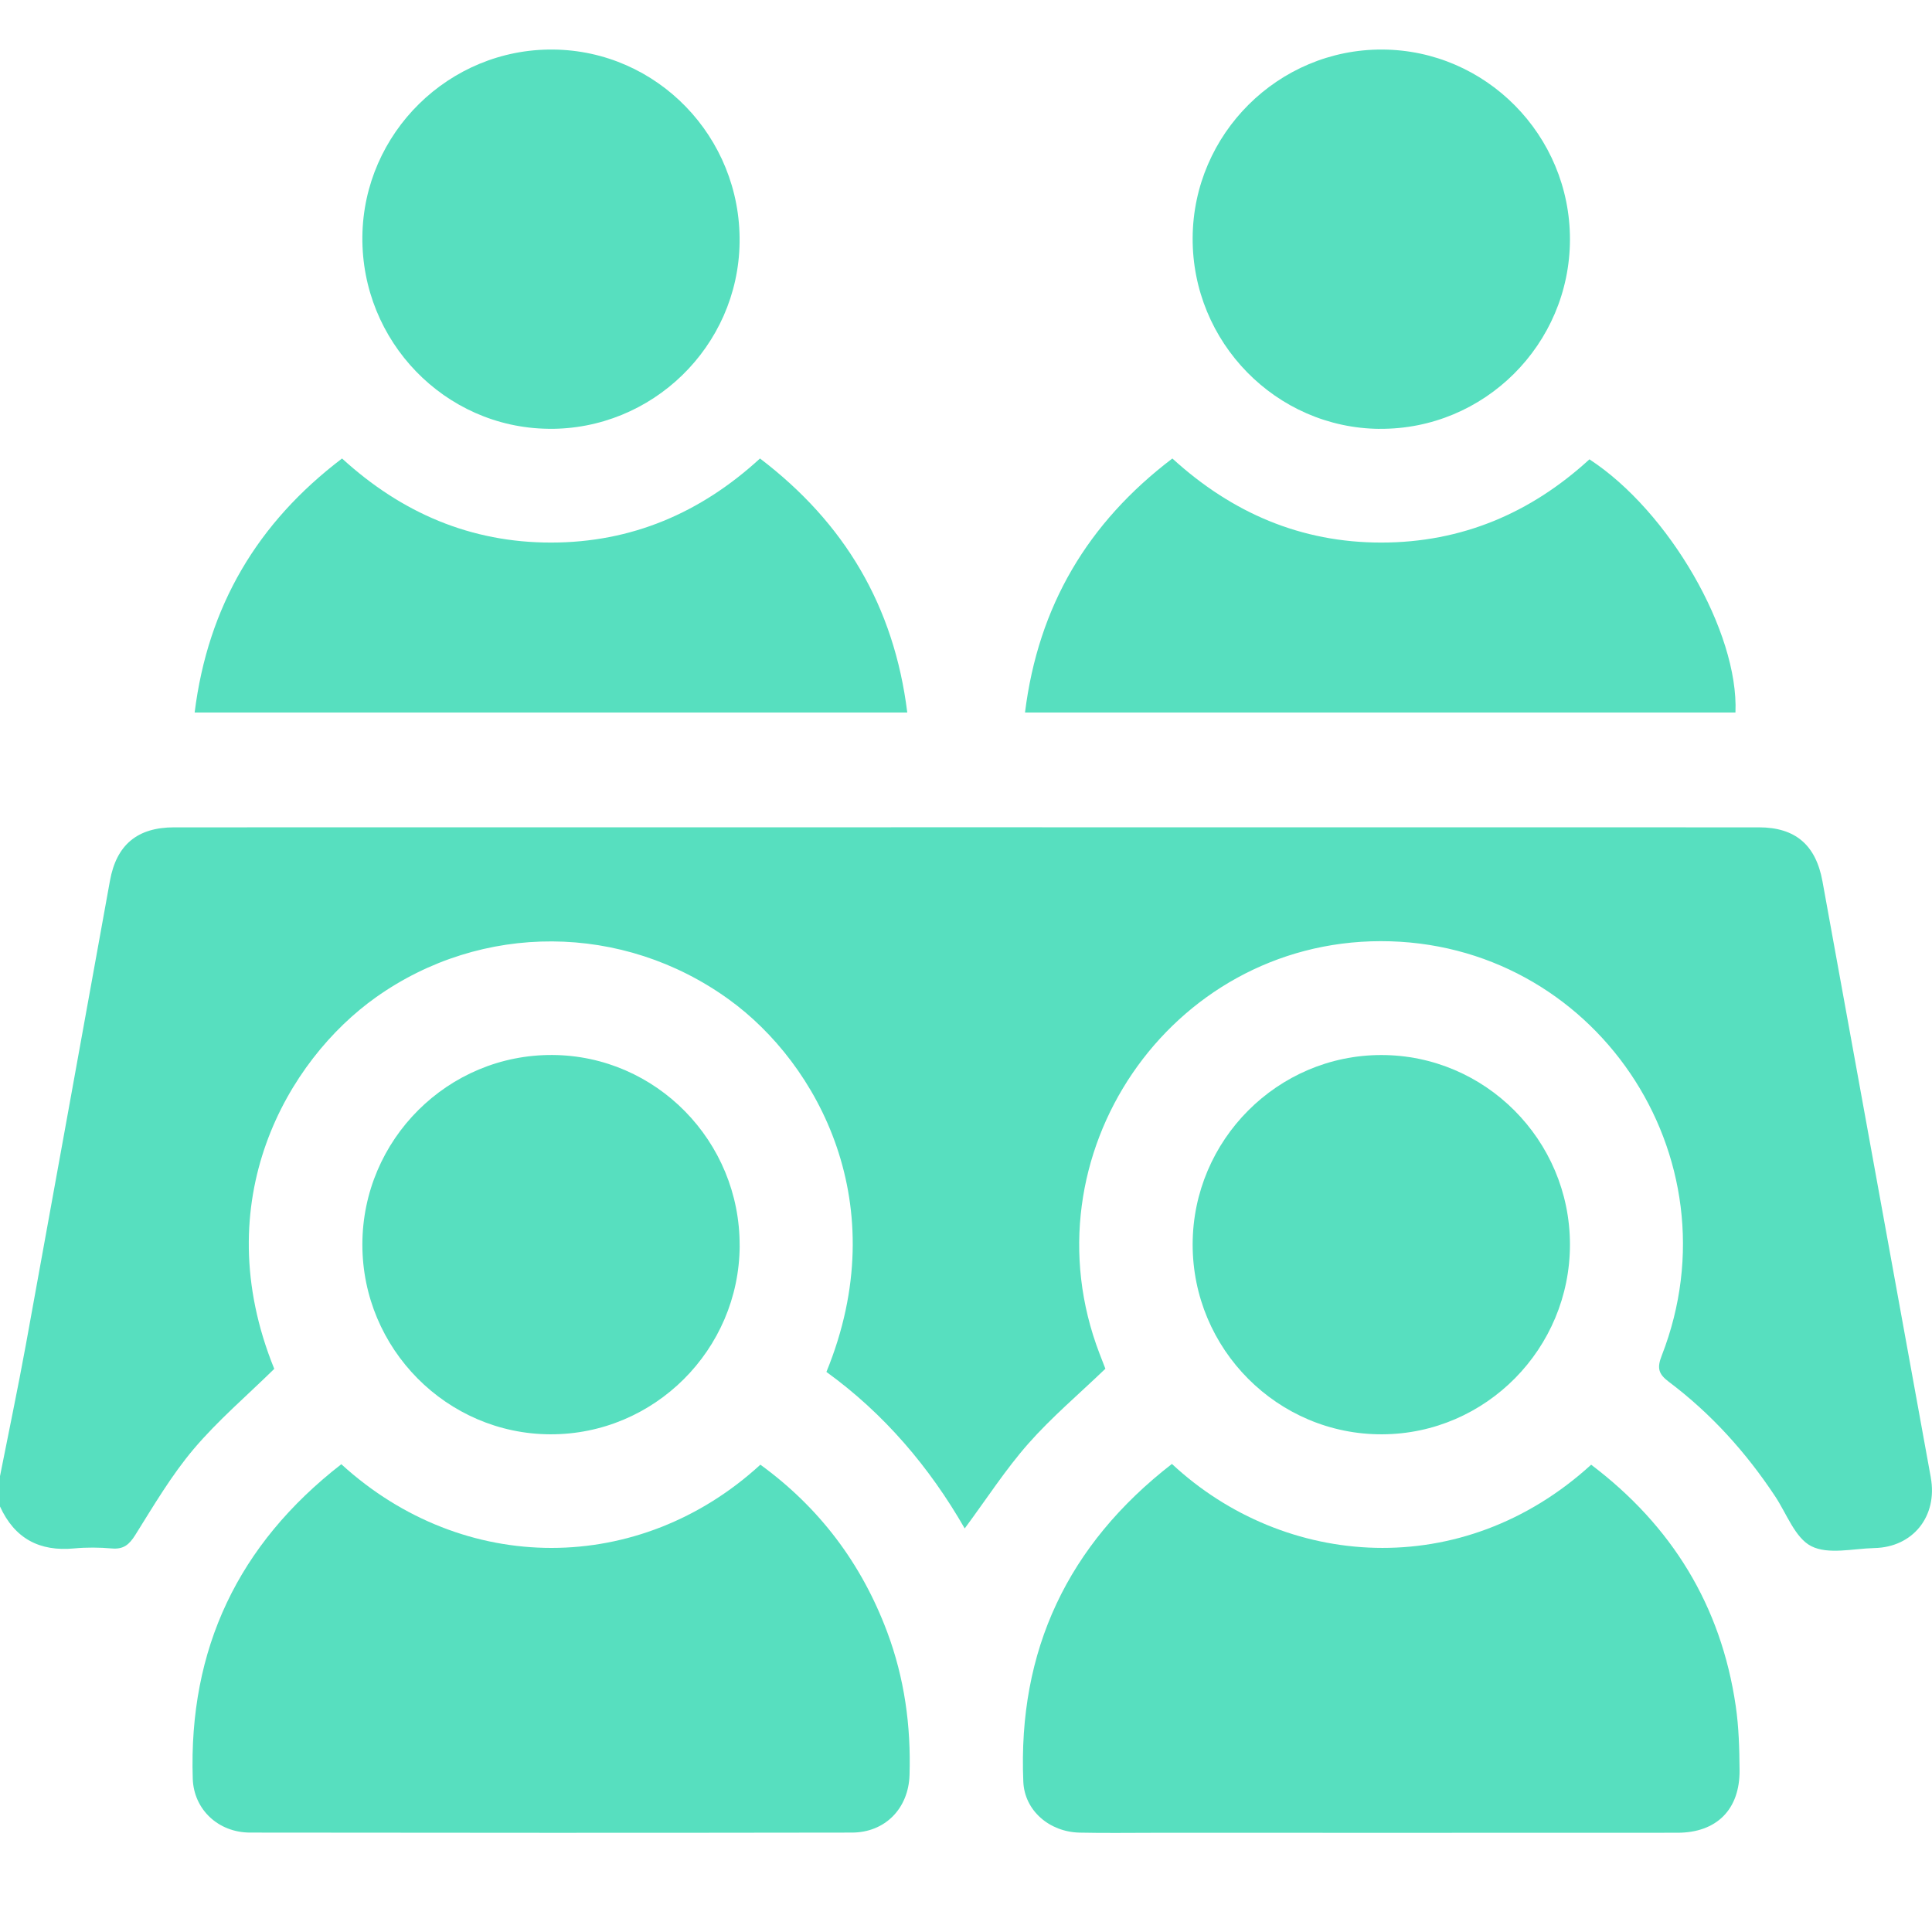
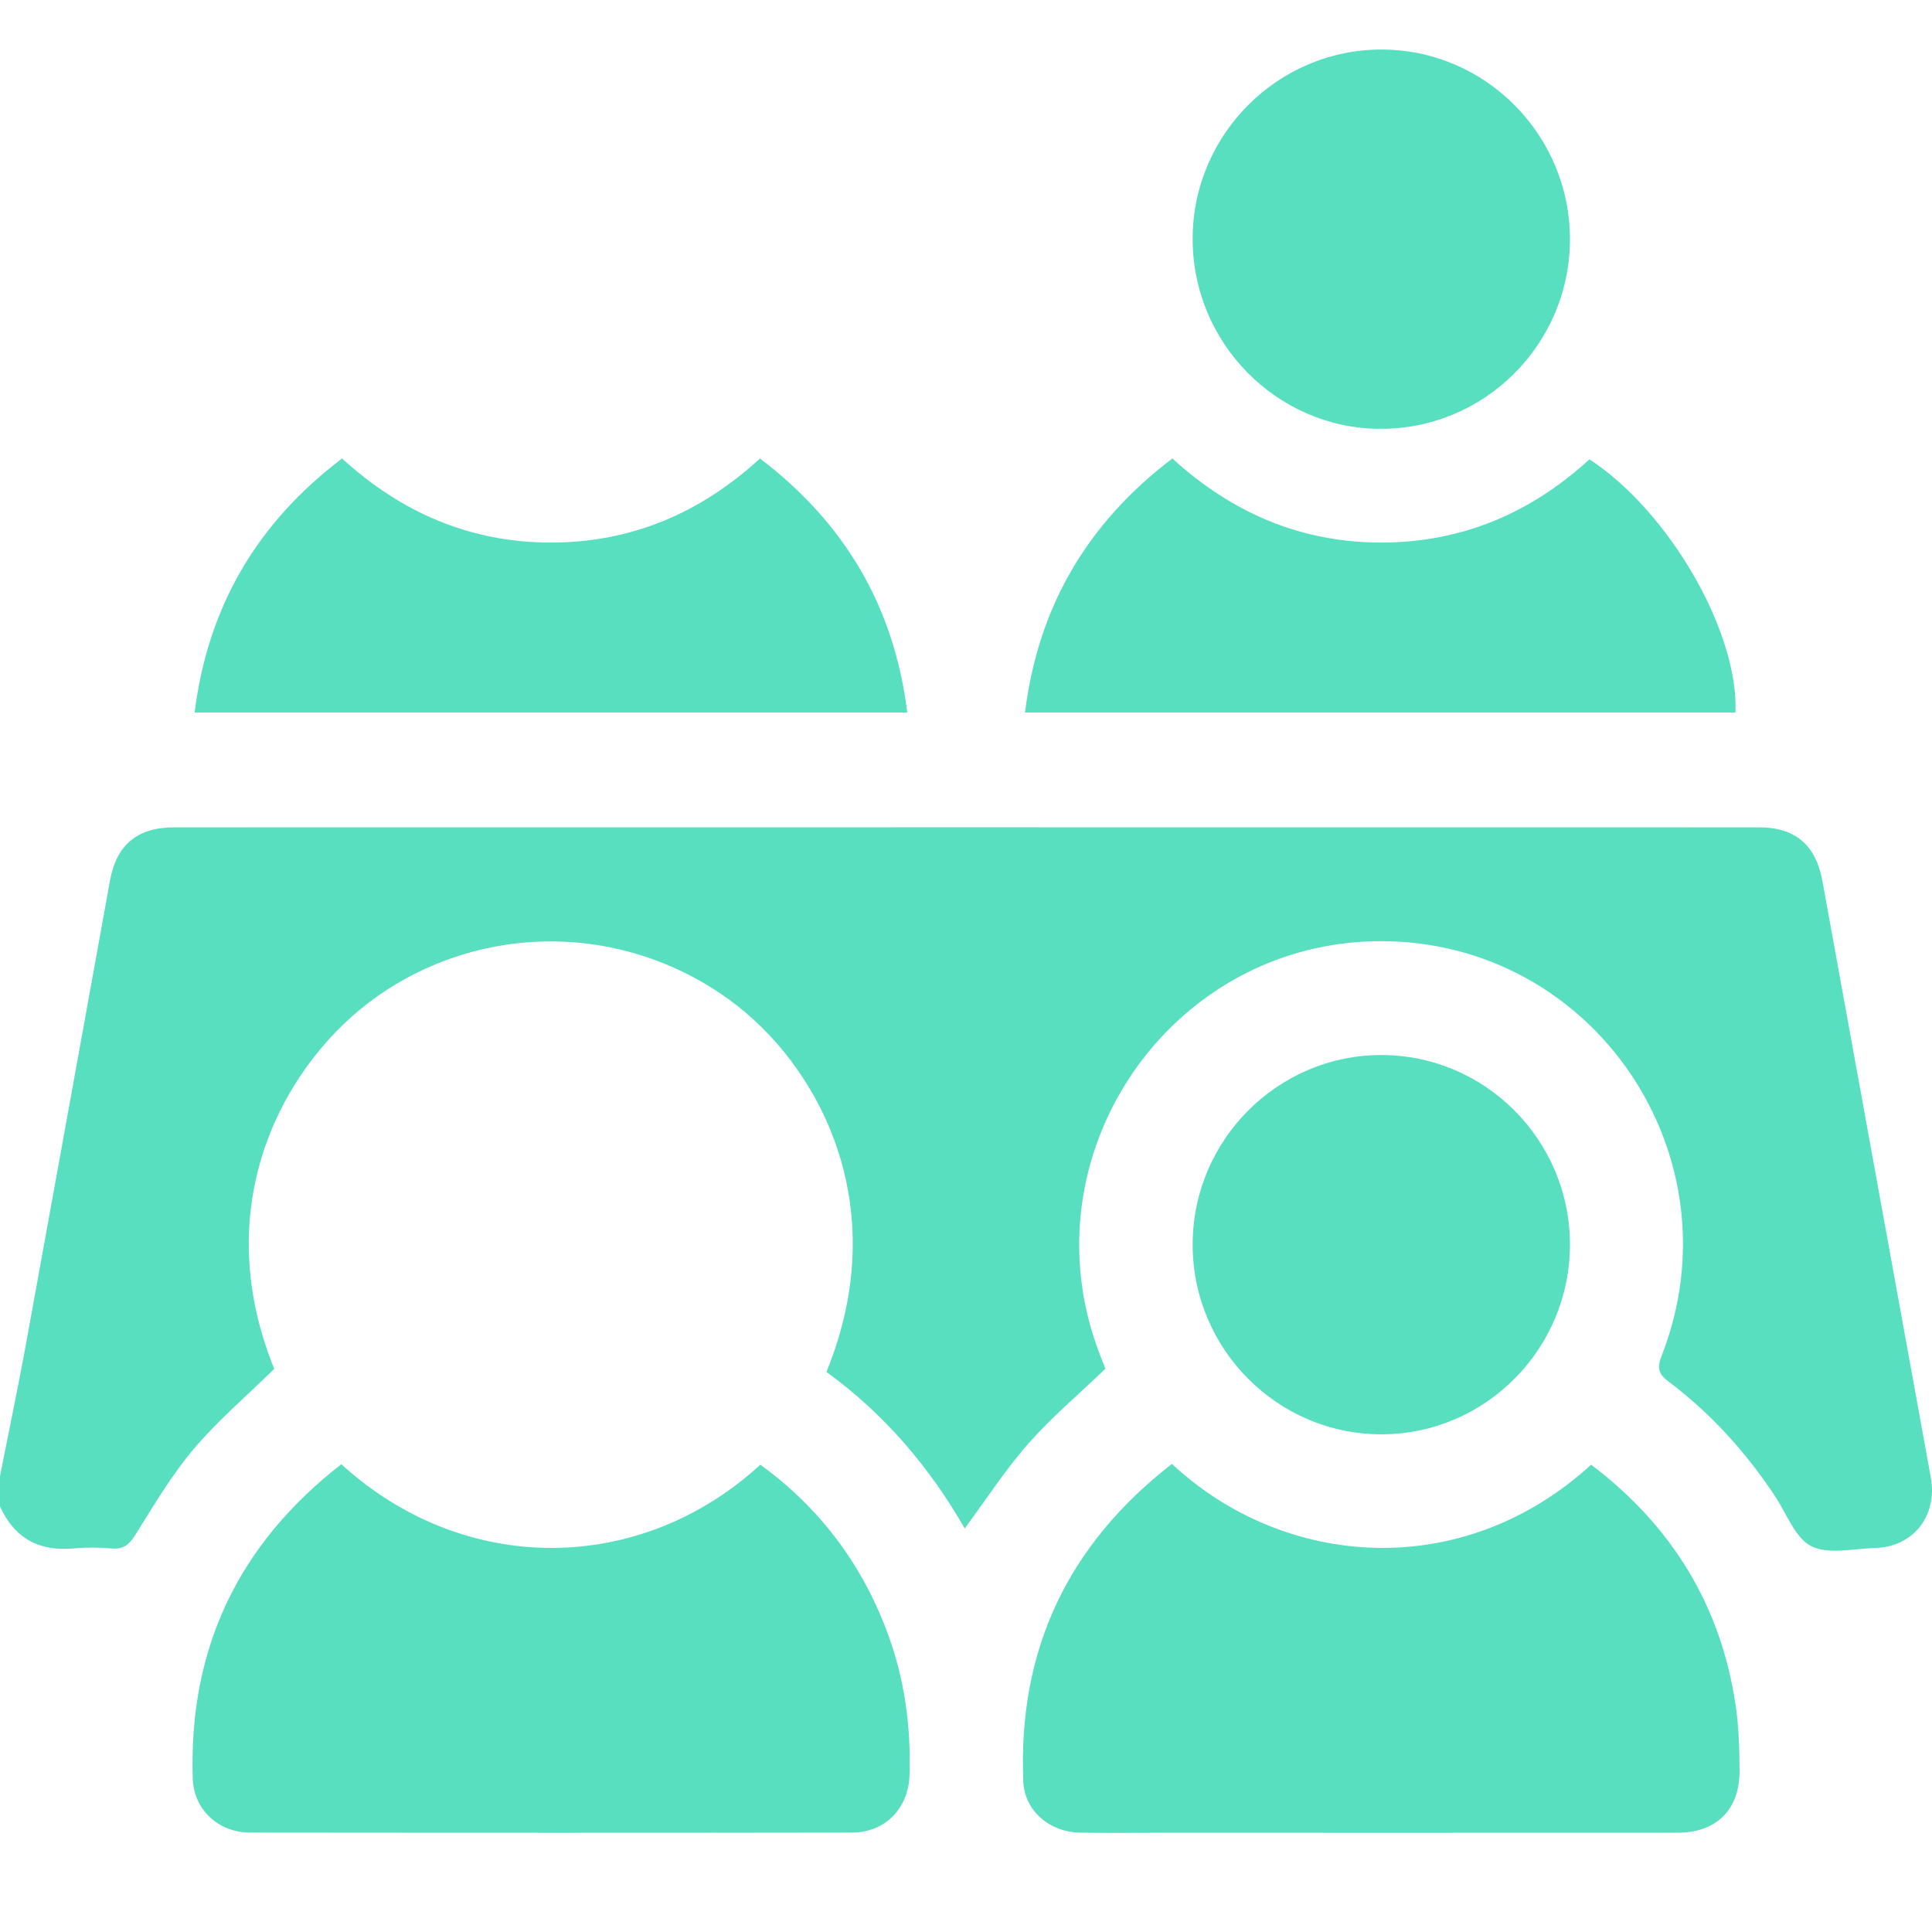
<svg xmlns="http://www.w3.org/2000/svg" width="48" height="48" viewBox="0 0 48 48" fill="none">
  <path d="M47.971 36.711C47.075 31.773 46.176 26.835 45.279 21.898C45.115 20.994 44.607 20.556 43.699 20.555C30.575 20.553 17.452 20.553 4.328 20.555C3.413 20.555 2.894 20.988 2.732 21.88C2.035 25.722 1.344 29.566 0.643 33.407C0.443 34.499 0.215 35.585 0 36.674V37.428C0.363 38.225 0.982 38.552 1.843 38.47C2.153 38.441 2.47 38.444 2.78 38.471C3.07 38.496 3.211 38.376 3.363 38.133C3.819 37.404 4.26 36.654 4.811 36.002C5.413 35.29 6.133 34.678 6.814 34.009C5.114 29.825 7.14 26.34 9.341 24.777C11.971 22.911 15.471 22.924 18.109 24.831C20.315 26.425 22.238 29.921 20.532 34.085C21.966 35.122 23.097 36.455 23.968 37.974C24.513 37.238 24.982 36.509 25.548 35.867C26.125 35.213 26.797 34.645 27.463 34.006C27.428 33.915 27.373 33.773 27.317 33.629C25.432 28.714 29.059 23.391 34.3 23.383C39.593 23.376 43.221 28.716 41.285 33.68C41.166 33.984 41.199 34.134 41.462 34.331C42.51 35.119 43.378 36.081 44.103 37.176C44.39 37.608 44.597 38.208 45 38.414C45.423 38.629 46.038 38.474 46.569 38.461C47.529 38.441 48.144 37.668 47.97 36.71L47.971 36.711Z" fill="#57DFBF" />
  <path d="M18.891 36.39C15.895 39.139 11.525 39.159 8.48 36.378C5.917 38.37 4.684 40.965 4.789 44.193C4.815 44.959 5.425 45.529 6.213 45.53C11.197 45.537 16.181 45.538 21.165 45.53C21.991 45.529 22.571 44.93 22.597 44.102C22.635 42.881 22.471 41.691 22.041 40.544C21.403 38.841 20.356 37.455 18.892 36.39H18.891Z" fill="#57DFBF" />
  <path d="M39.533 36.389C36.328 39.316 31.915 38.978 29.116 36.371C26.527 38.379 25.286 41.001 25.424 44.266C25.454 44.987 26.076 45.514 26.82 45.531C27.444 45.545 28.069 45.535 28.694 45.535C33.021 45.535 37.349 45.537 41.676 45.534C42.648 45.534 43.227 44.957 43.219 43.982C43.215 43.449 43.201 42.912 43.124 42.386C42.759 39.886 41.531 37.903 39.532 36.39L39.533 36.389Z" fill="#57DFBF" />
  <path d="M18.882 11.391C17.403 12.748 15.685 13.479 13.691 13.48C11.697 13.481 9.981 12.746 8.498 11.391C6.397 12.987 5.166 15.055 4.836 17.702H22.541C22.213 15.056 20.982 12.99 18.882 11.391Z" fill="#57DFBF" />
  <path d="M39.489 11.412C38.031 12.749 36.313 13.479 34.319 13.48C32.326 13.481 30.61 12.745 29.127 11.391C27.026 12.988 25.795 15.055 25.466 17.702H43.117C43.201 15.707 41.469 12.702 39.489 11.412Z" fill="#57DFBF" />
-   <path d="M13.619 10.654C16.202 10.687 18.339 8.607 18.375 6.026C18.412 3.406 16.329 1.252 13.737 1.231C11.158 1.209 9.029 3.301 9.003 5.882C8.978 8.479 11.049 10.621 13.619 10.653V10.654Z" fill="#57DFBF" />
  <path d="M34.274 10.654C36.873 10.675 39.001 8.559 39.005 5.95C39.008 3.359 36.914 1.24 34.339 1.231C31.762 1.221 29.645 3.325 29.631 5.91C29.617 8.503 31.703 10.634 34.274 10.655V10.654Z" fill="#57DFBF" />
-   <path d="M18.376 30.95C18.388 28.355 16.302 26.228 13.729 26.211C11.131 26.193 9.005 28.312 9.003 30.919C9.001 33.508 11.101 35.628 13.675 35.635C16.253 35.642 18.365 33.538 18.377 30.951L18.376 30.95Z" fill="#57DFBF" />
  <path d="M39.005 30.912C39 28.321 36.896 26.212 34.318 26.212C31.743 26.212 29.637 28.323 29.631 30.911C29.626 33.52 31.746 35.647 34.341 35.635C36.916 35.625 39.01 33.504 39.005 30.912Z" fill="#57DFBF" />
</svg>